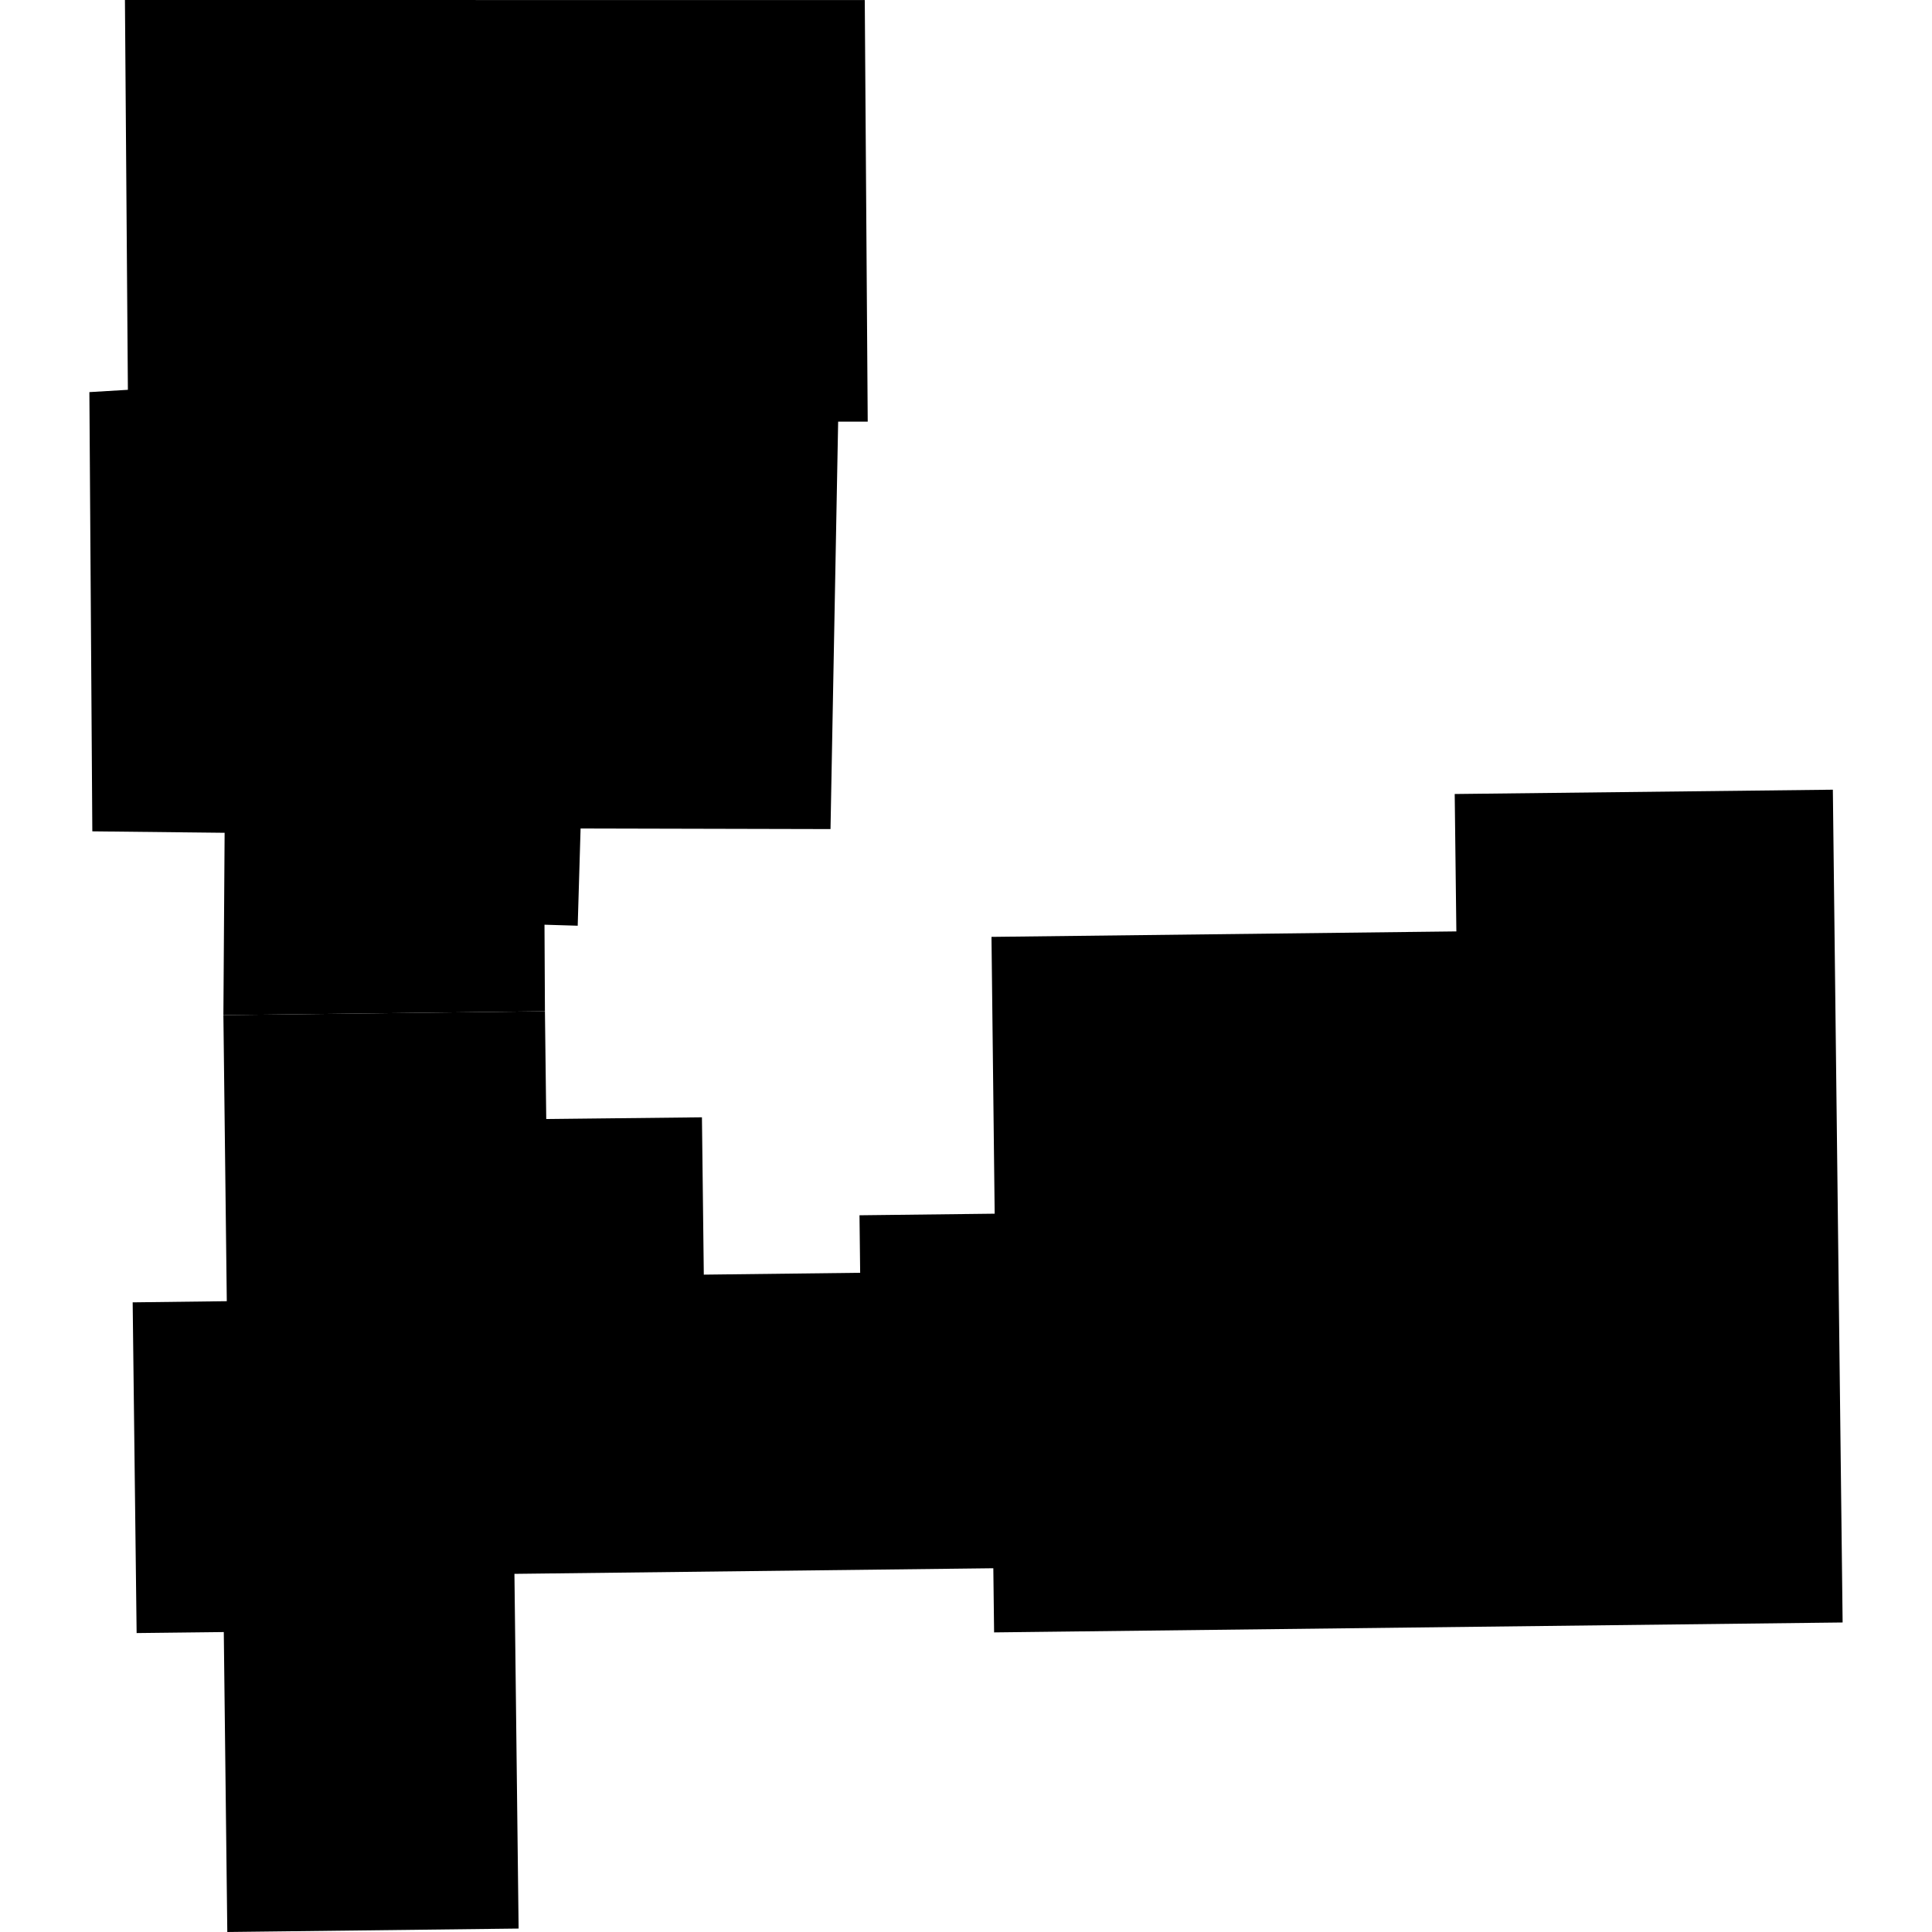
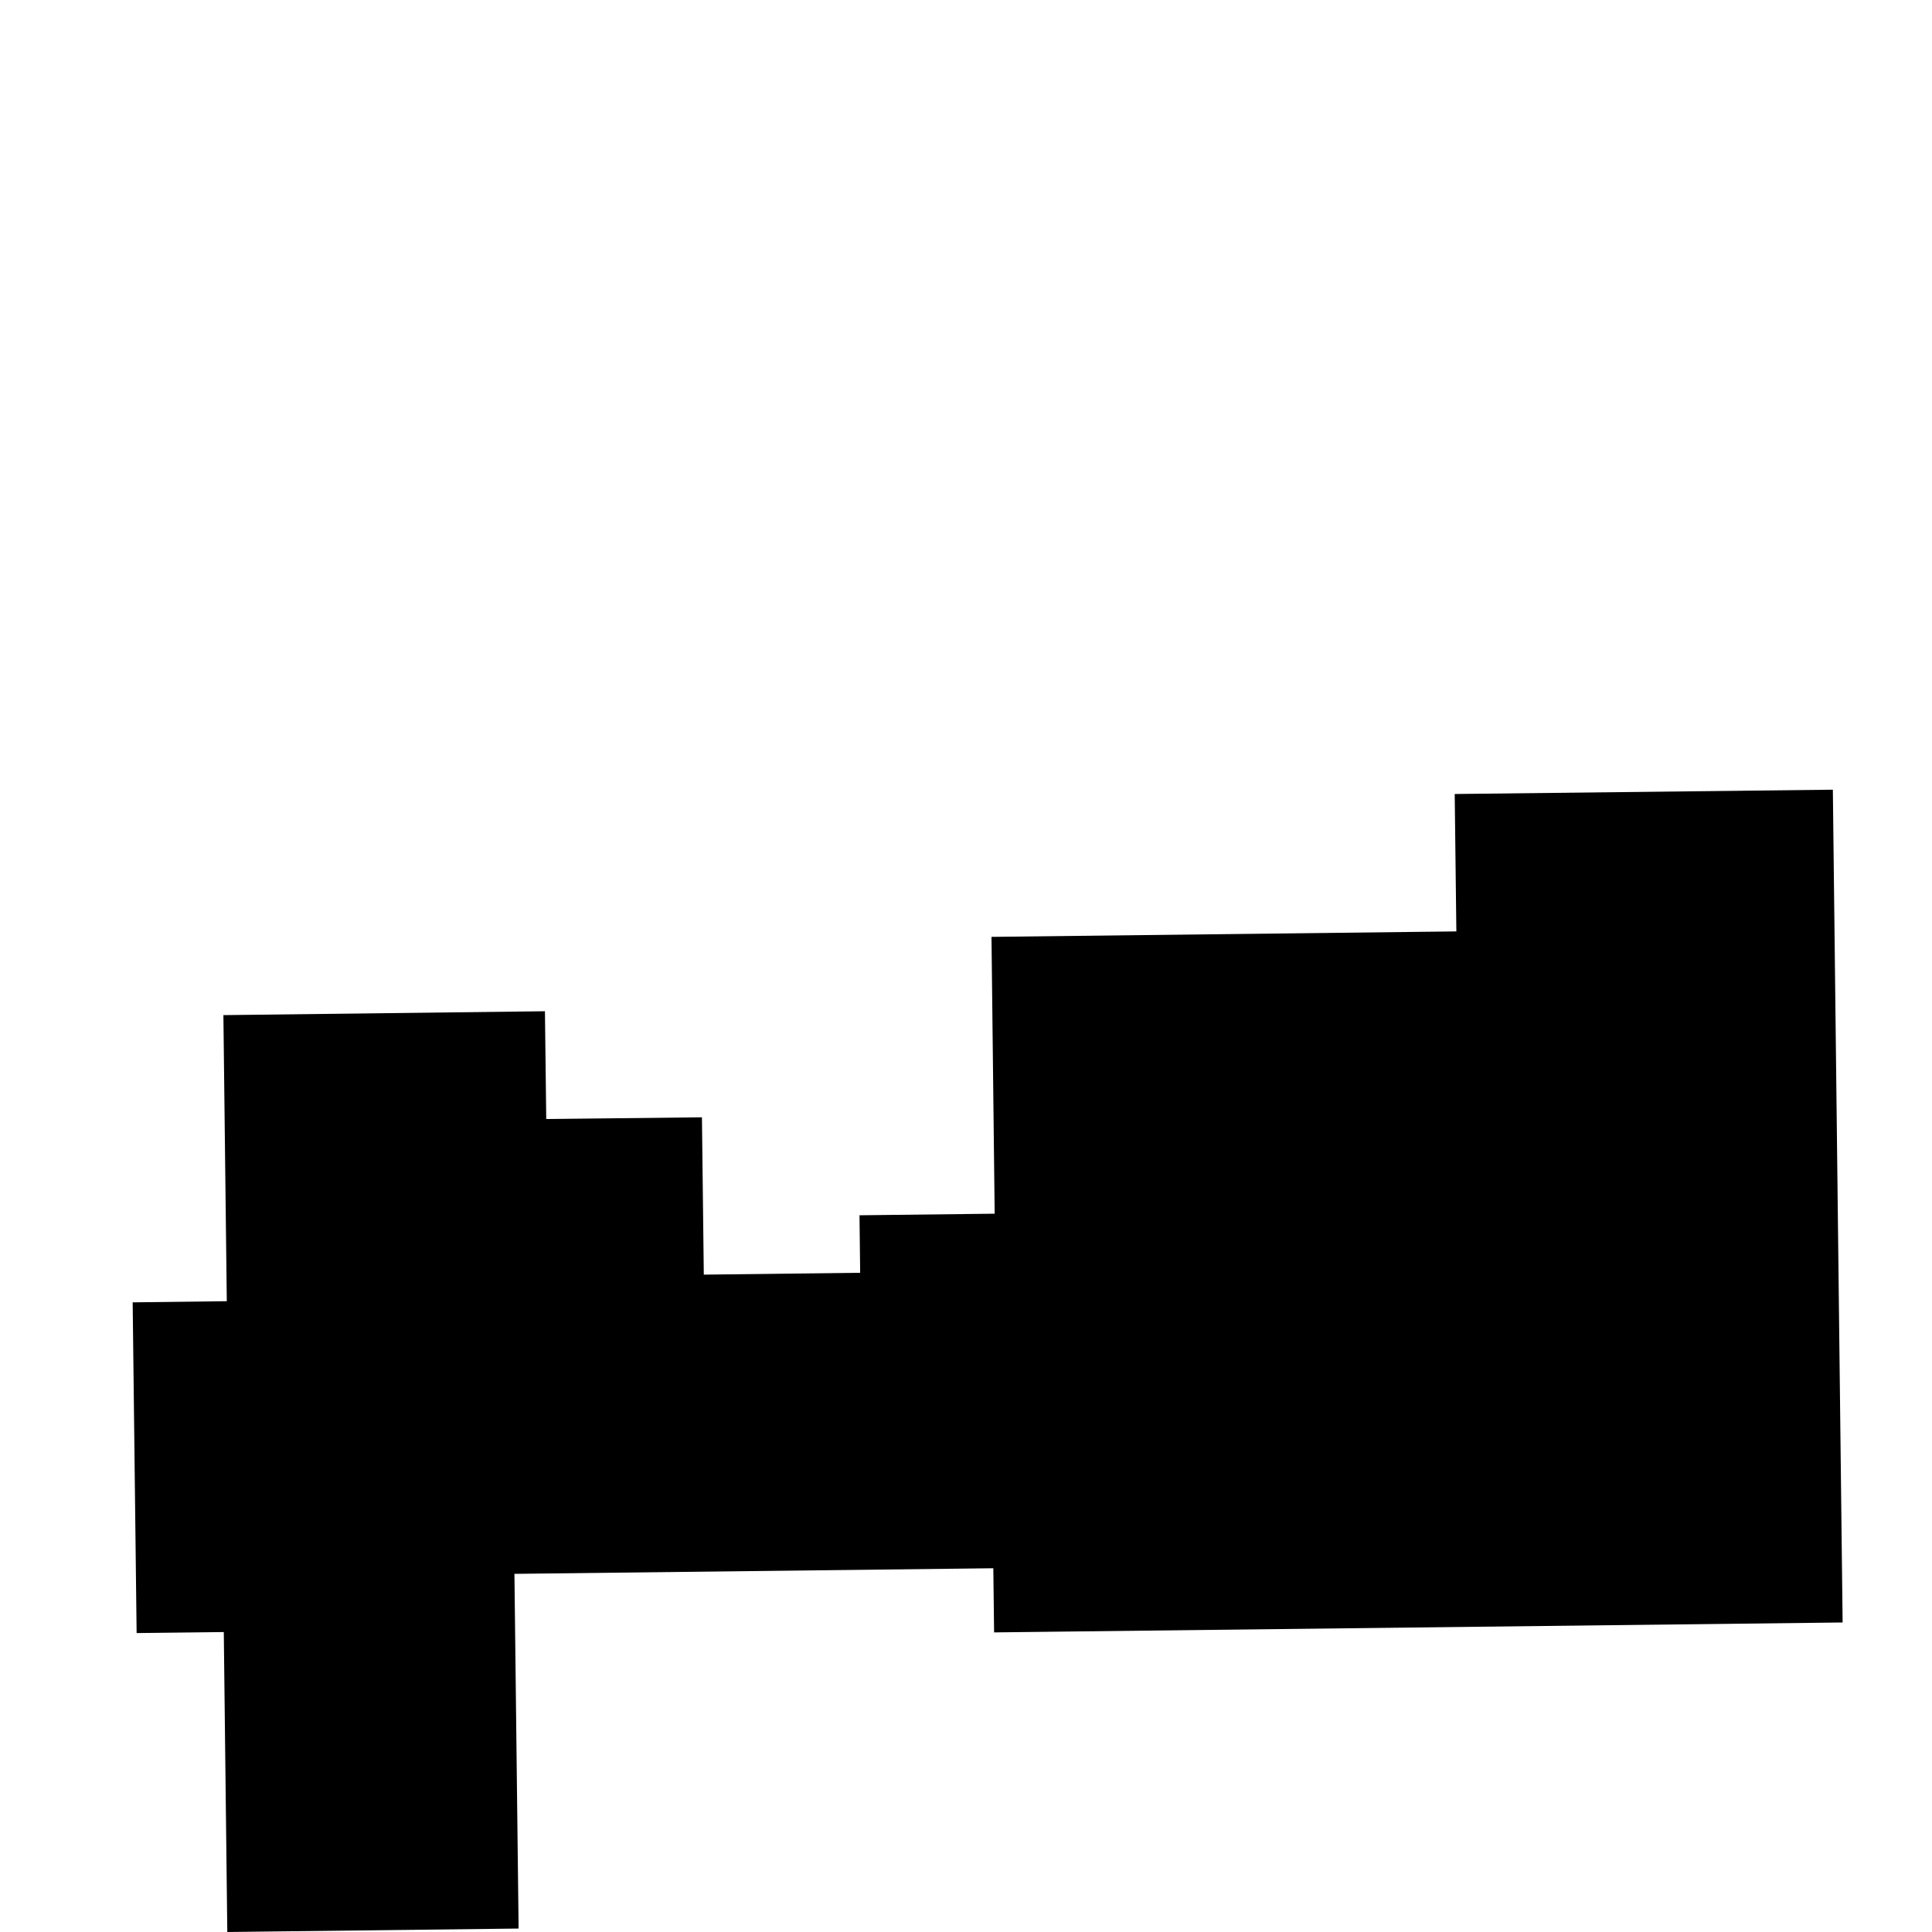
<svg xmlns="http://www.w3.org/2000/svg" height="288pt" version="1.1" viewBox="0 0 288 288" width="288pt">
  <defs>
    <style type="text/css">
*{stroke-linecap:butt;stroke-linejoin:round;}
  </style>
  </defs>
  <g id="figure_1">
    <g id="patch_1">
      <path d="M 0 288  L 288 288  L 288 0  L 0 0  z " style="fill:none;opacity:0;" />
    </g>
    <g id="axes_1">
      <g id="PatchCollection_1">
        <path clip-path="url(#pb2f259da04)" d="M 33.301 151.323  L 81.232 150.745  L 81.428 166.812  L 104.637 166.555  L 104.915 190.009  L 128.223 189.731  L 128.124 181.159  L 148.274 180.923  L 147.799 139.658  L 217.097 138.843  L 216.851 118.361  L 273.22 117.718  L 274.677 241.86  L 148.188 243.339  L 148.073 233.776  L 76.686 234.612  L 77.308 287.486  L 33.884 288  L 33.36 243.288  L 20.366 243.438  L 19.777 194.139  L 33.808 193.967  L 33.301 151.323  " />
-         <path clip-path="url(#pb2f259da04)" d="M 18.624 0  L 19.064 58.108  L 13.323 58.452  L 13.762 123.926  L 33.484 124.143  L 33.301 151.323  L 81.232 150.745  L 81.167 137.844  L 86.118 137.995  L 86.547 123.501  L 123.802 123.589  L 124.941 62.854  L 129.349 62.854  L 128.909 0.008  L 18.624 0  " />
      </g>
    </g>
  </g>
  <defs>
    <clipPath id="pb2f259da04">
      <rect height="288" width="261.354" x="13.323" y="0" />
    </clipPath>
  </defs>
</svg>